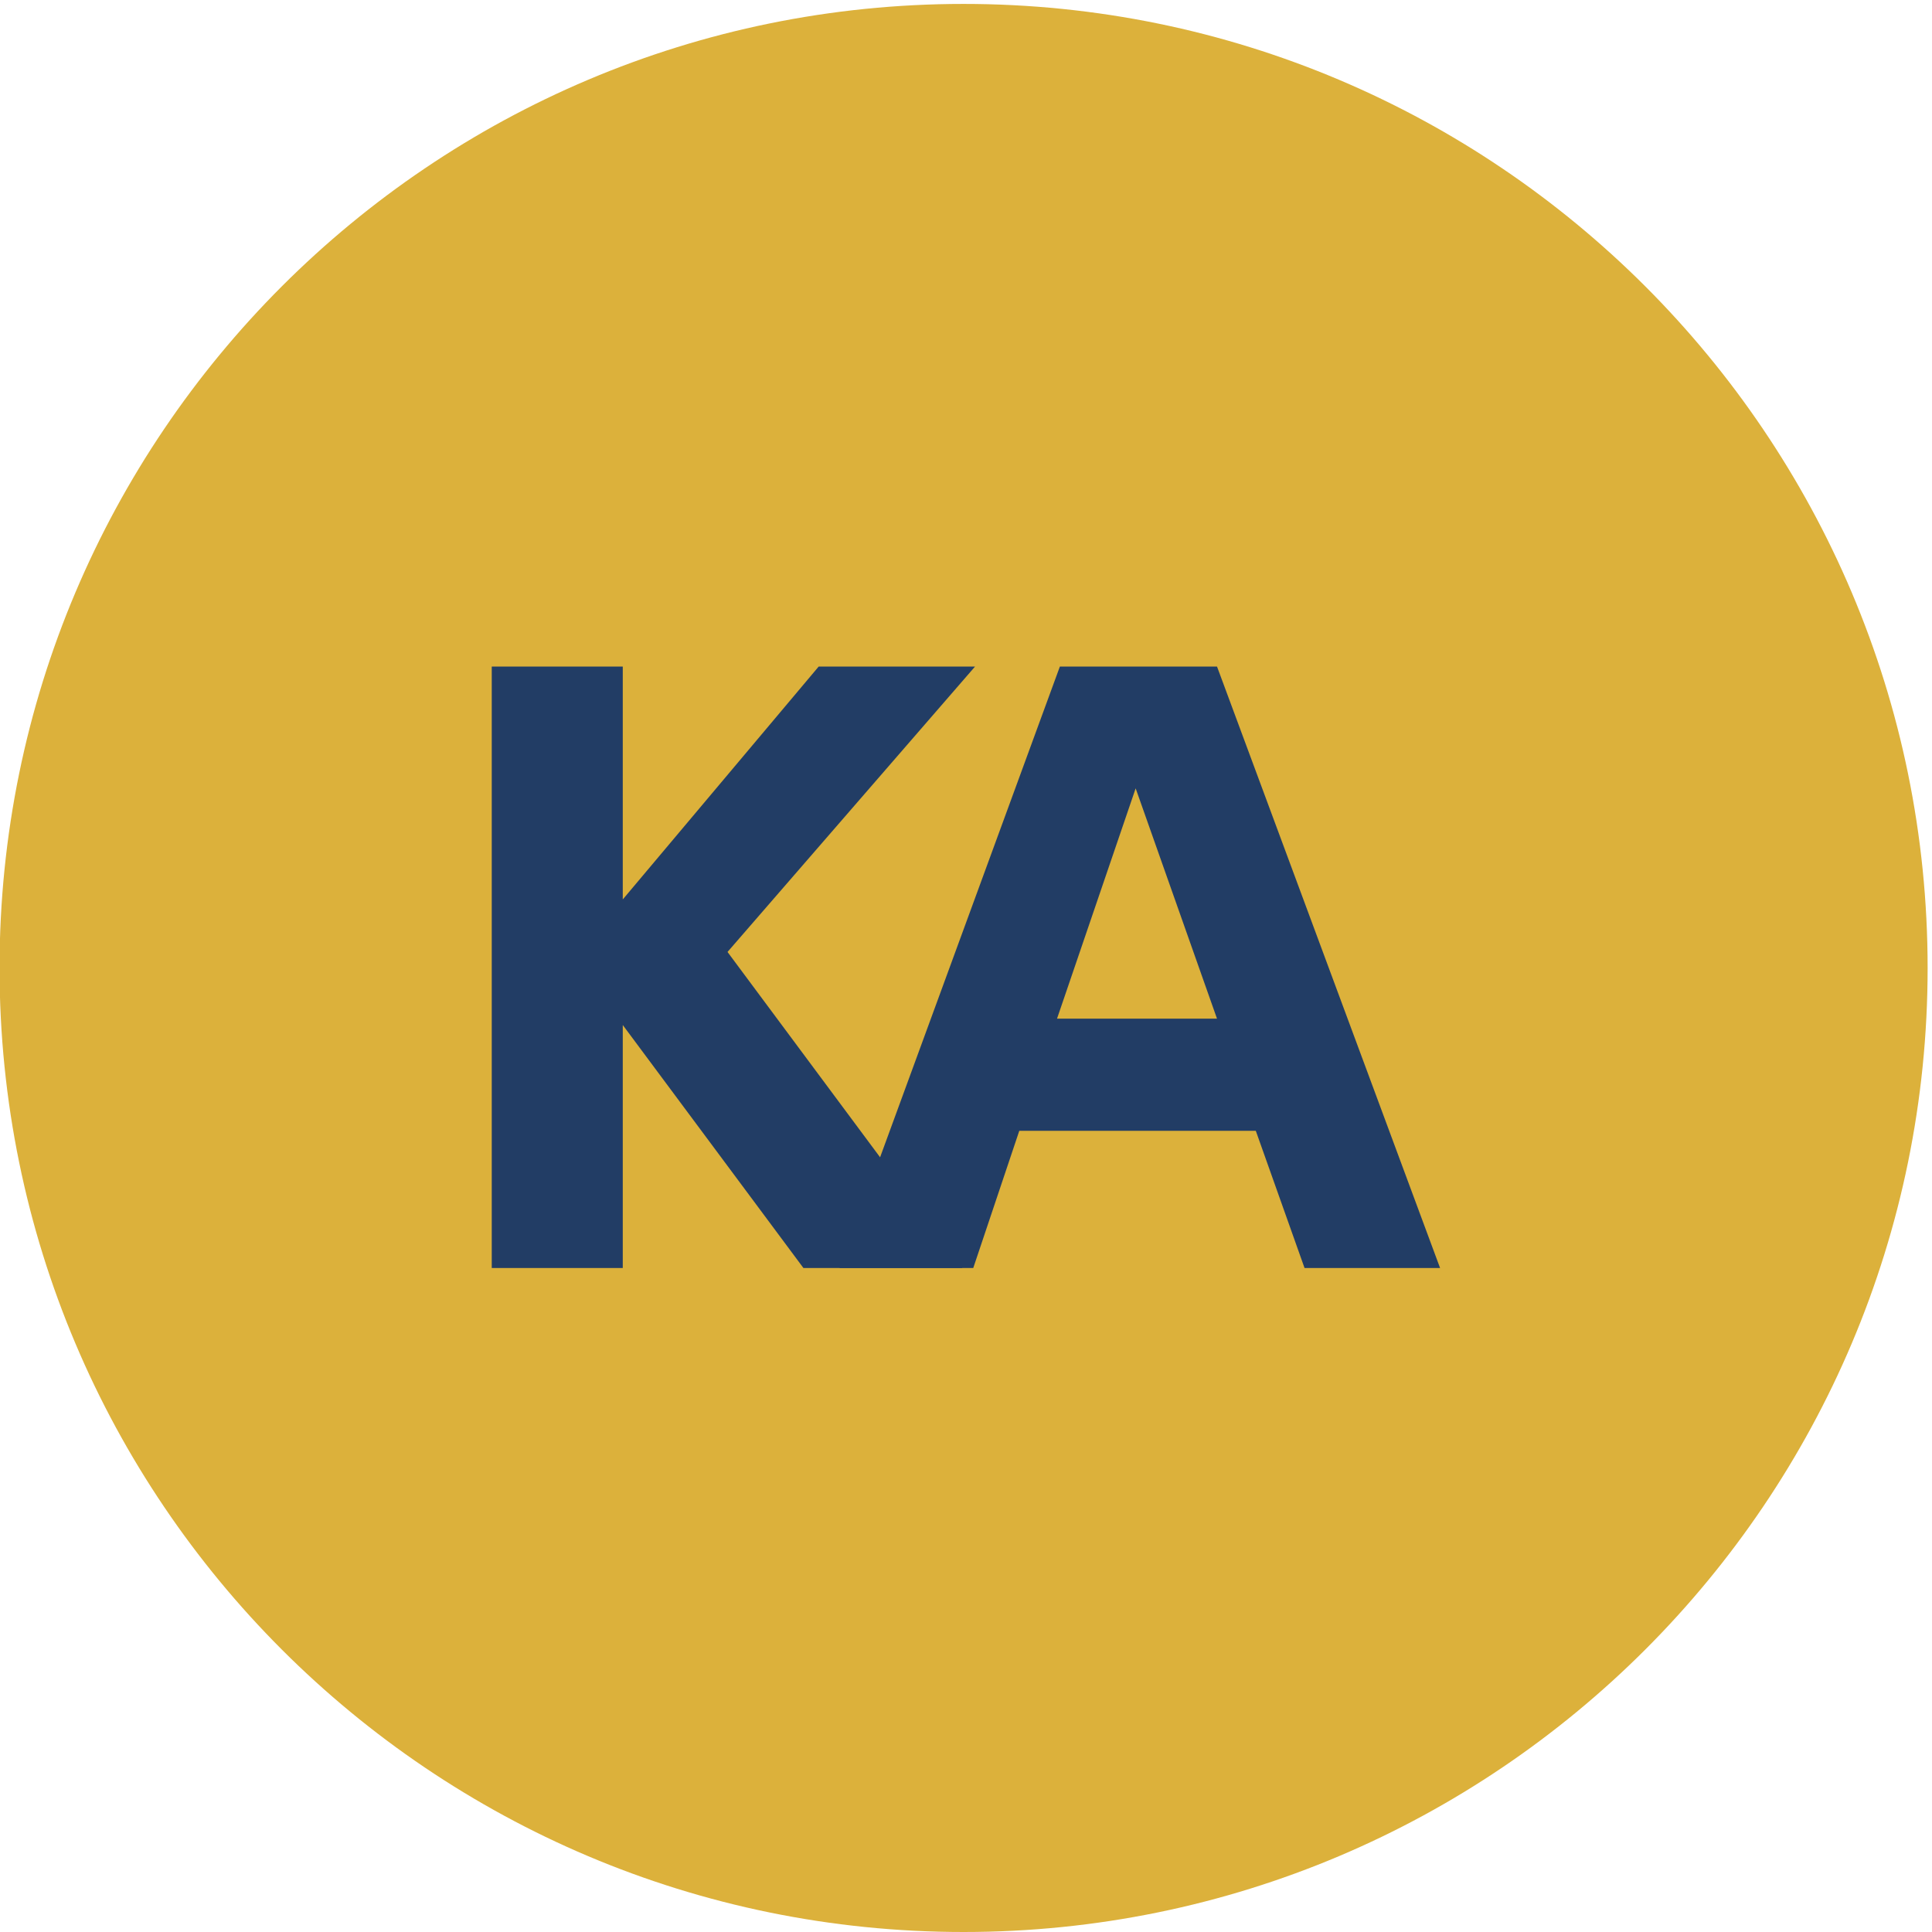
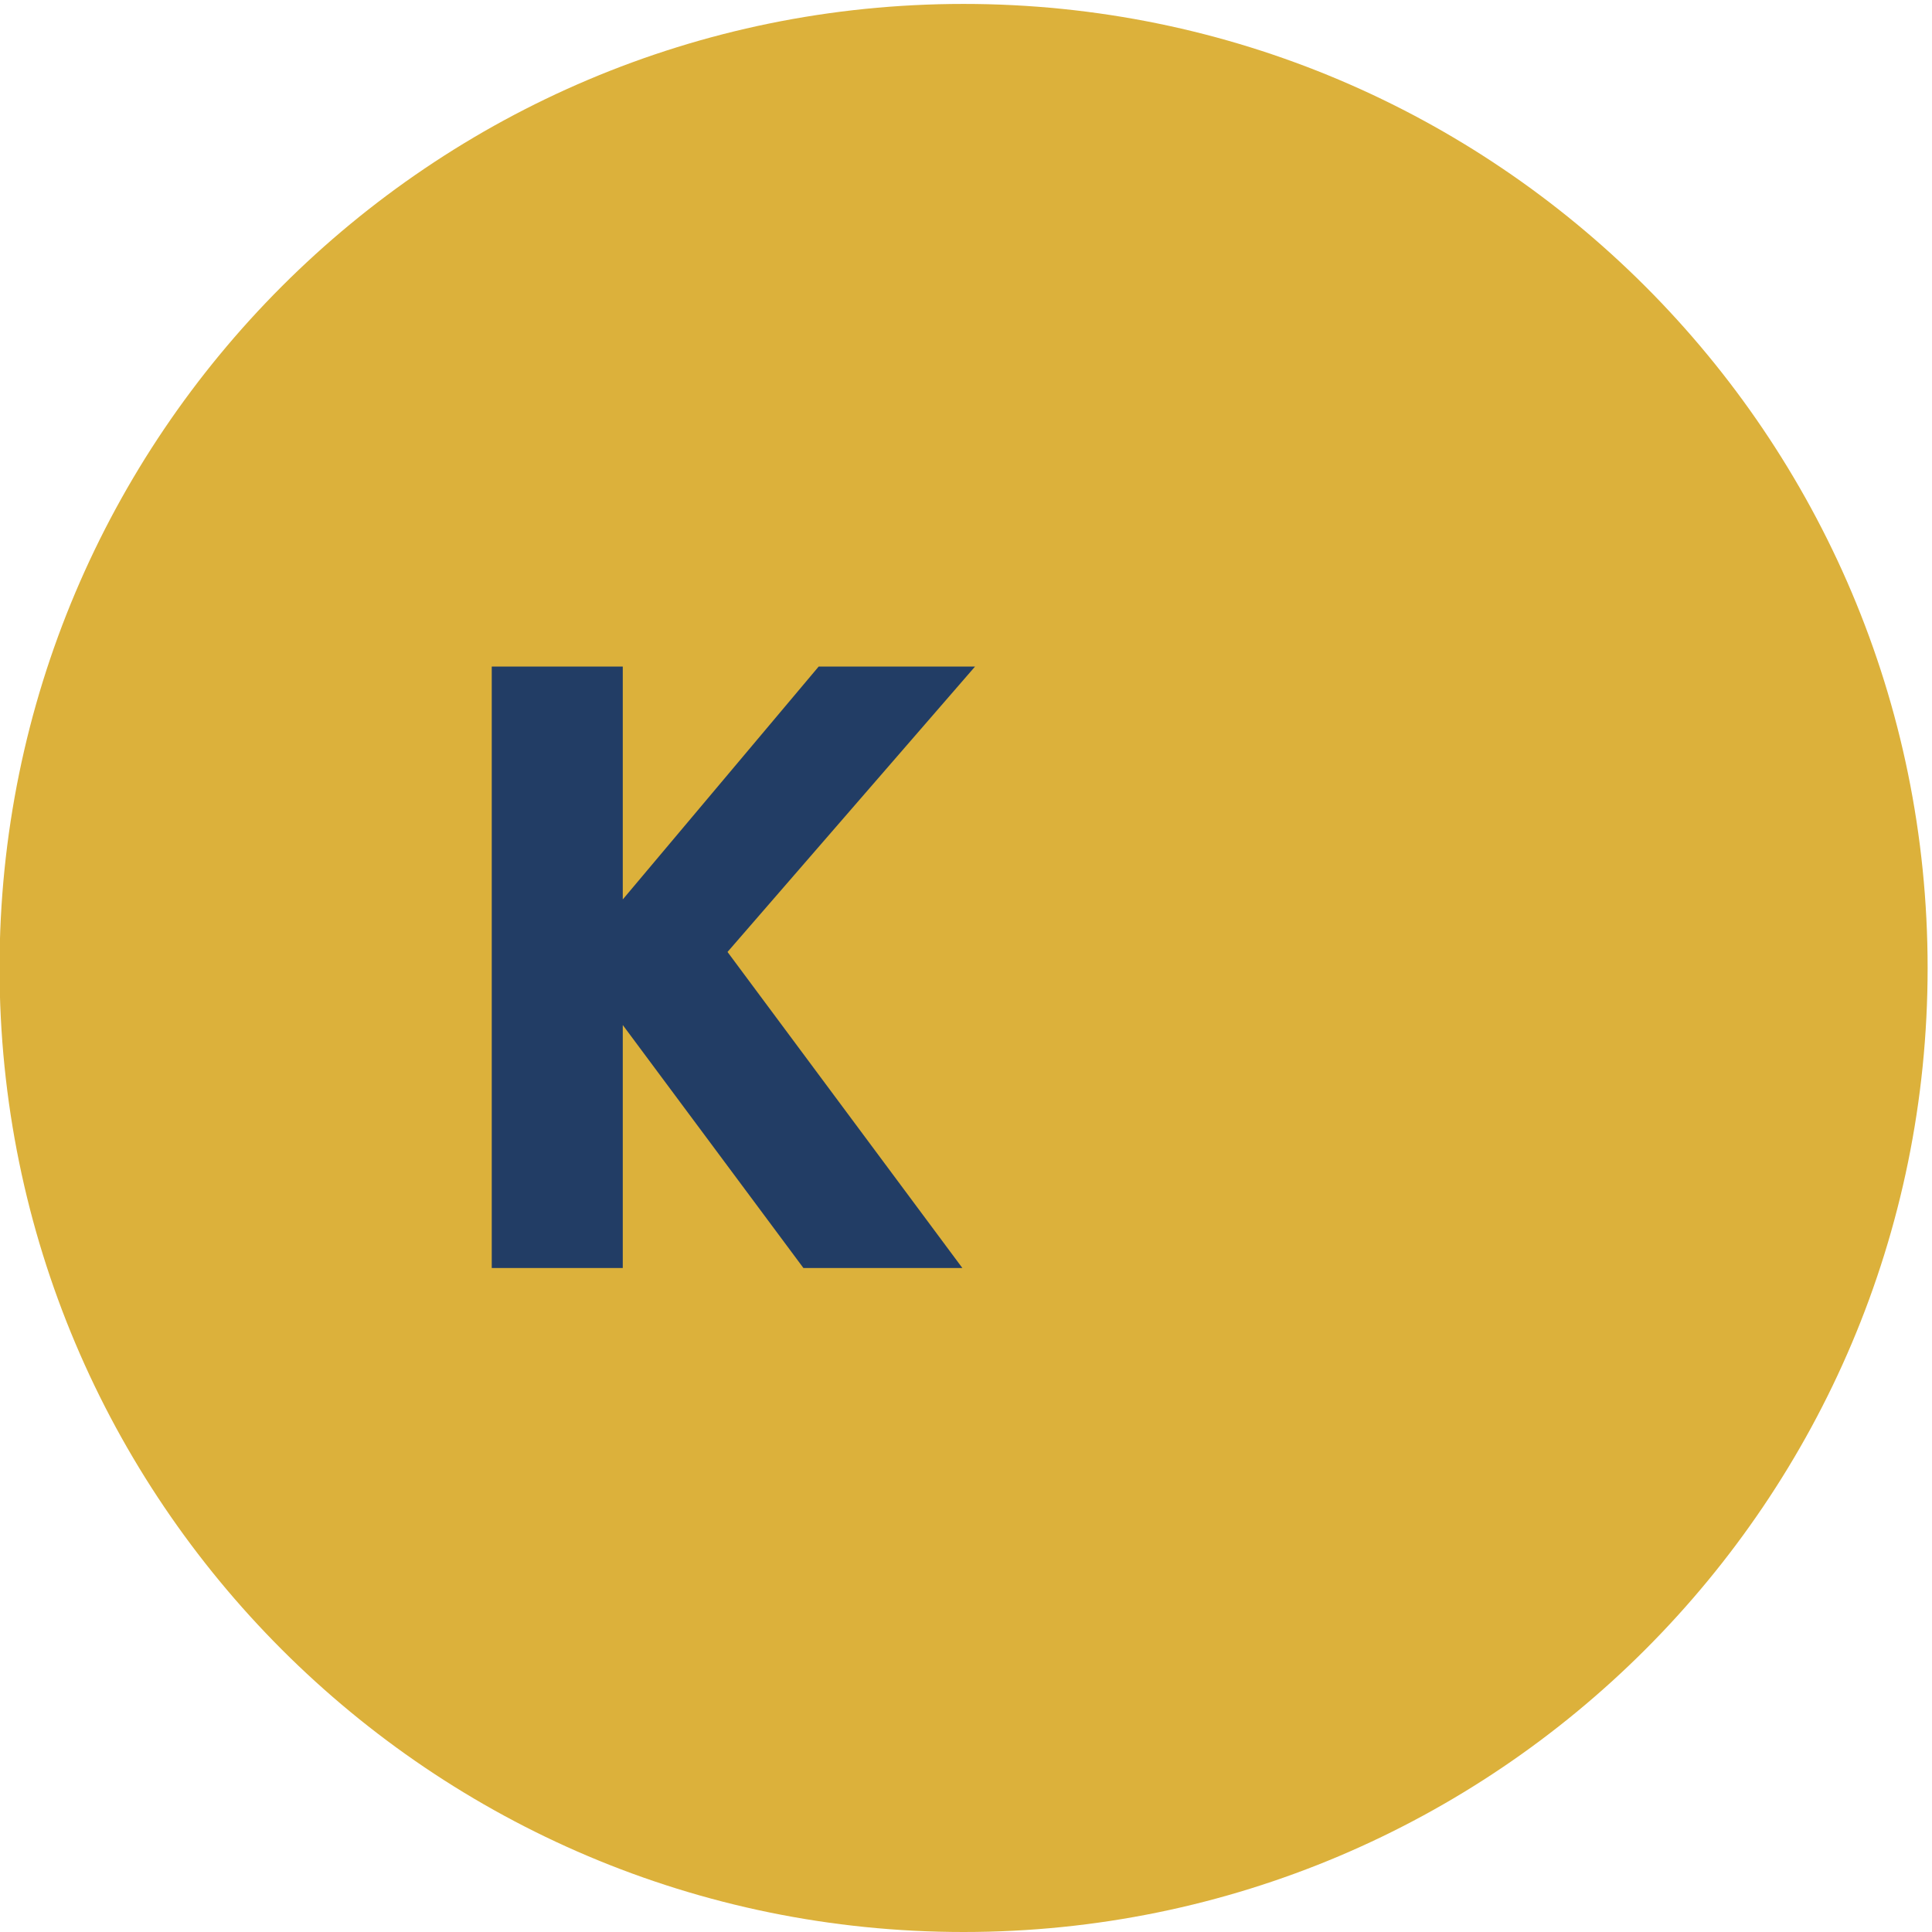
<svg xmlns="http://www.w3.org/2000/svg" version="1.1" id="Слой_1" x="0px" y="0px" viewBox="0 0 128 128" style="enable-background:new 0 0 128 128;" xml:space="preserve">
  <style type="text/css">
	.st0{fill:#DCB13B;}
	.st1{fill:#223D65;}
</style>
  <g>
    <path class="st0" d="M127.71,64.13c0,35.27-28.6,63.87-63.87,63.87C28.56,128-0.03,99.4-0.03,64.13S28.56,0.26,63.84,0.26   C99.11,0.26,127.71,28.86,127.71,64.13" />
    <polygon class="st1" points="32.58,44.16 41.26,44.16 41.26,59.59 54.24,44.16 64.6,44.16 48.2,63.07 63.76,84.01 53.23,84.01    41.26,67.91 41.26,84.01 32.58,84.01  " />
-     <path class="st1" d="M70.22,44.16h10.41l14.78,39.85h-8.98l-3.23-9.09H67.53l-3.05,9.09h-8.86L70.22,44.16z M80.63,67.49   l-5.39-15.26l-5.21,15.26H80.63z" />
  </g>
</svg>